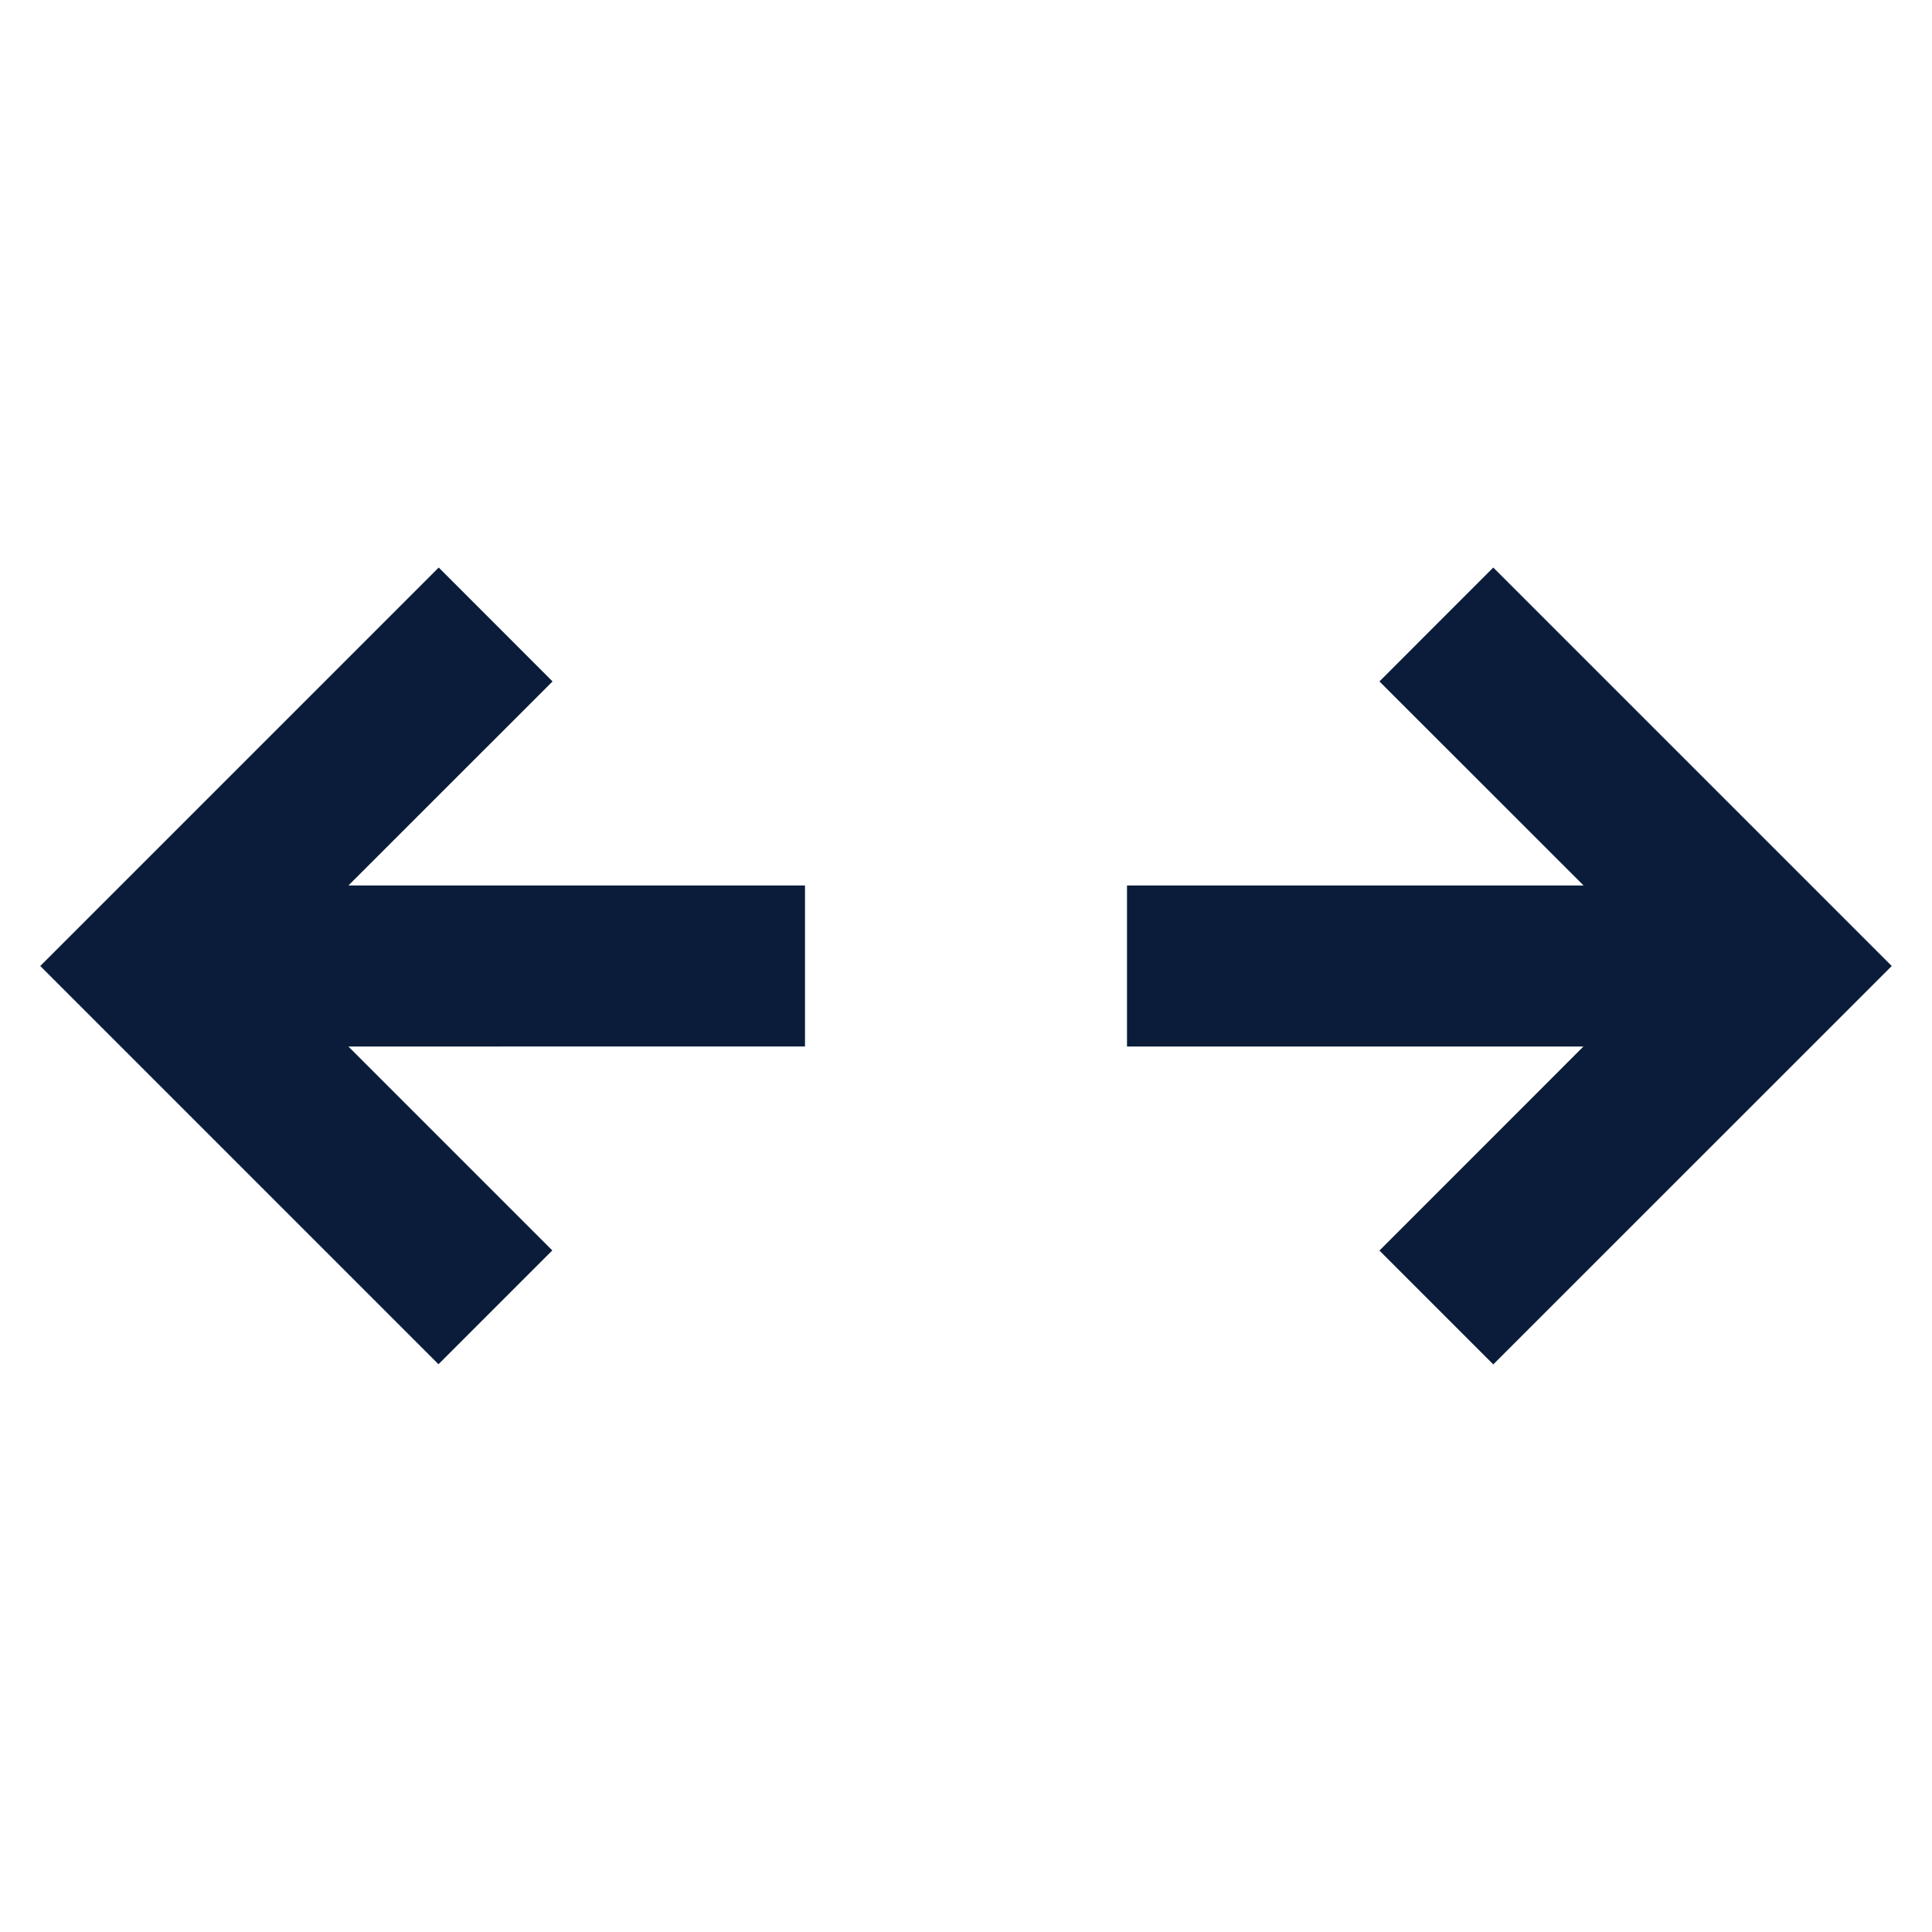
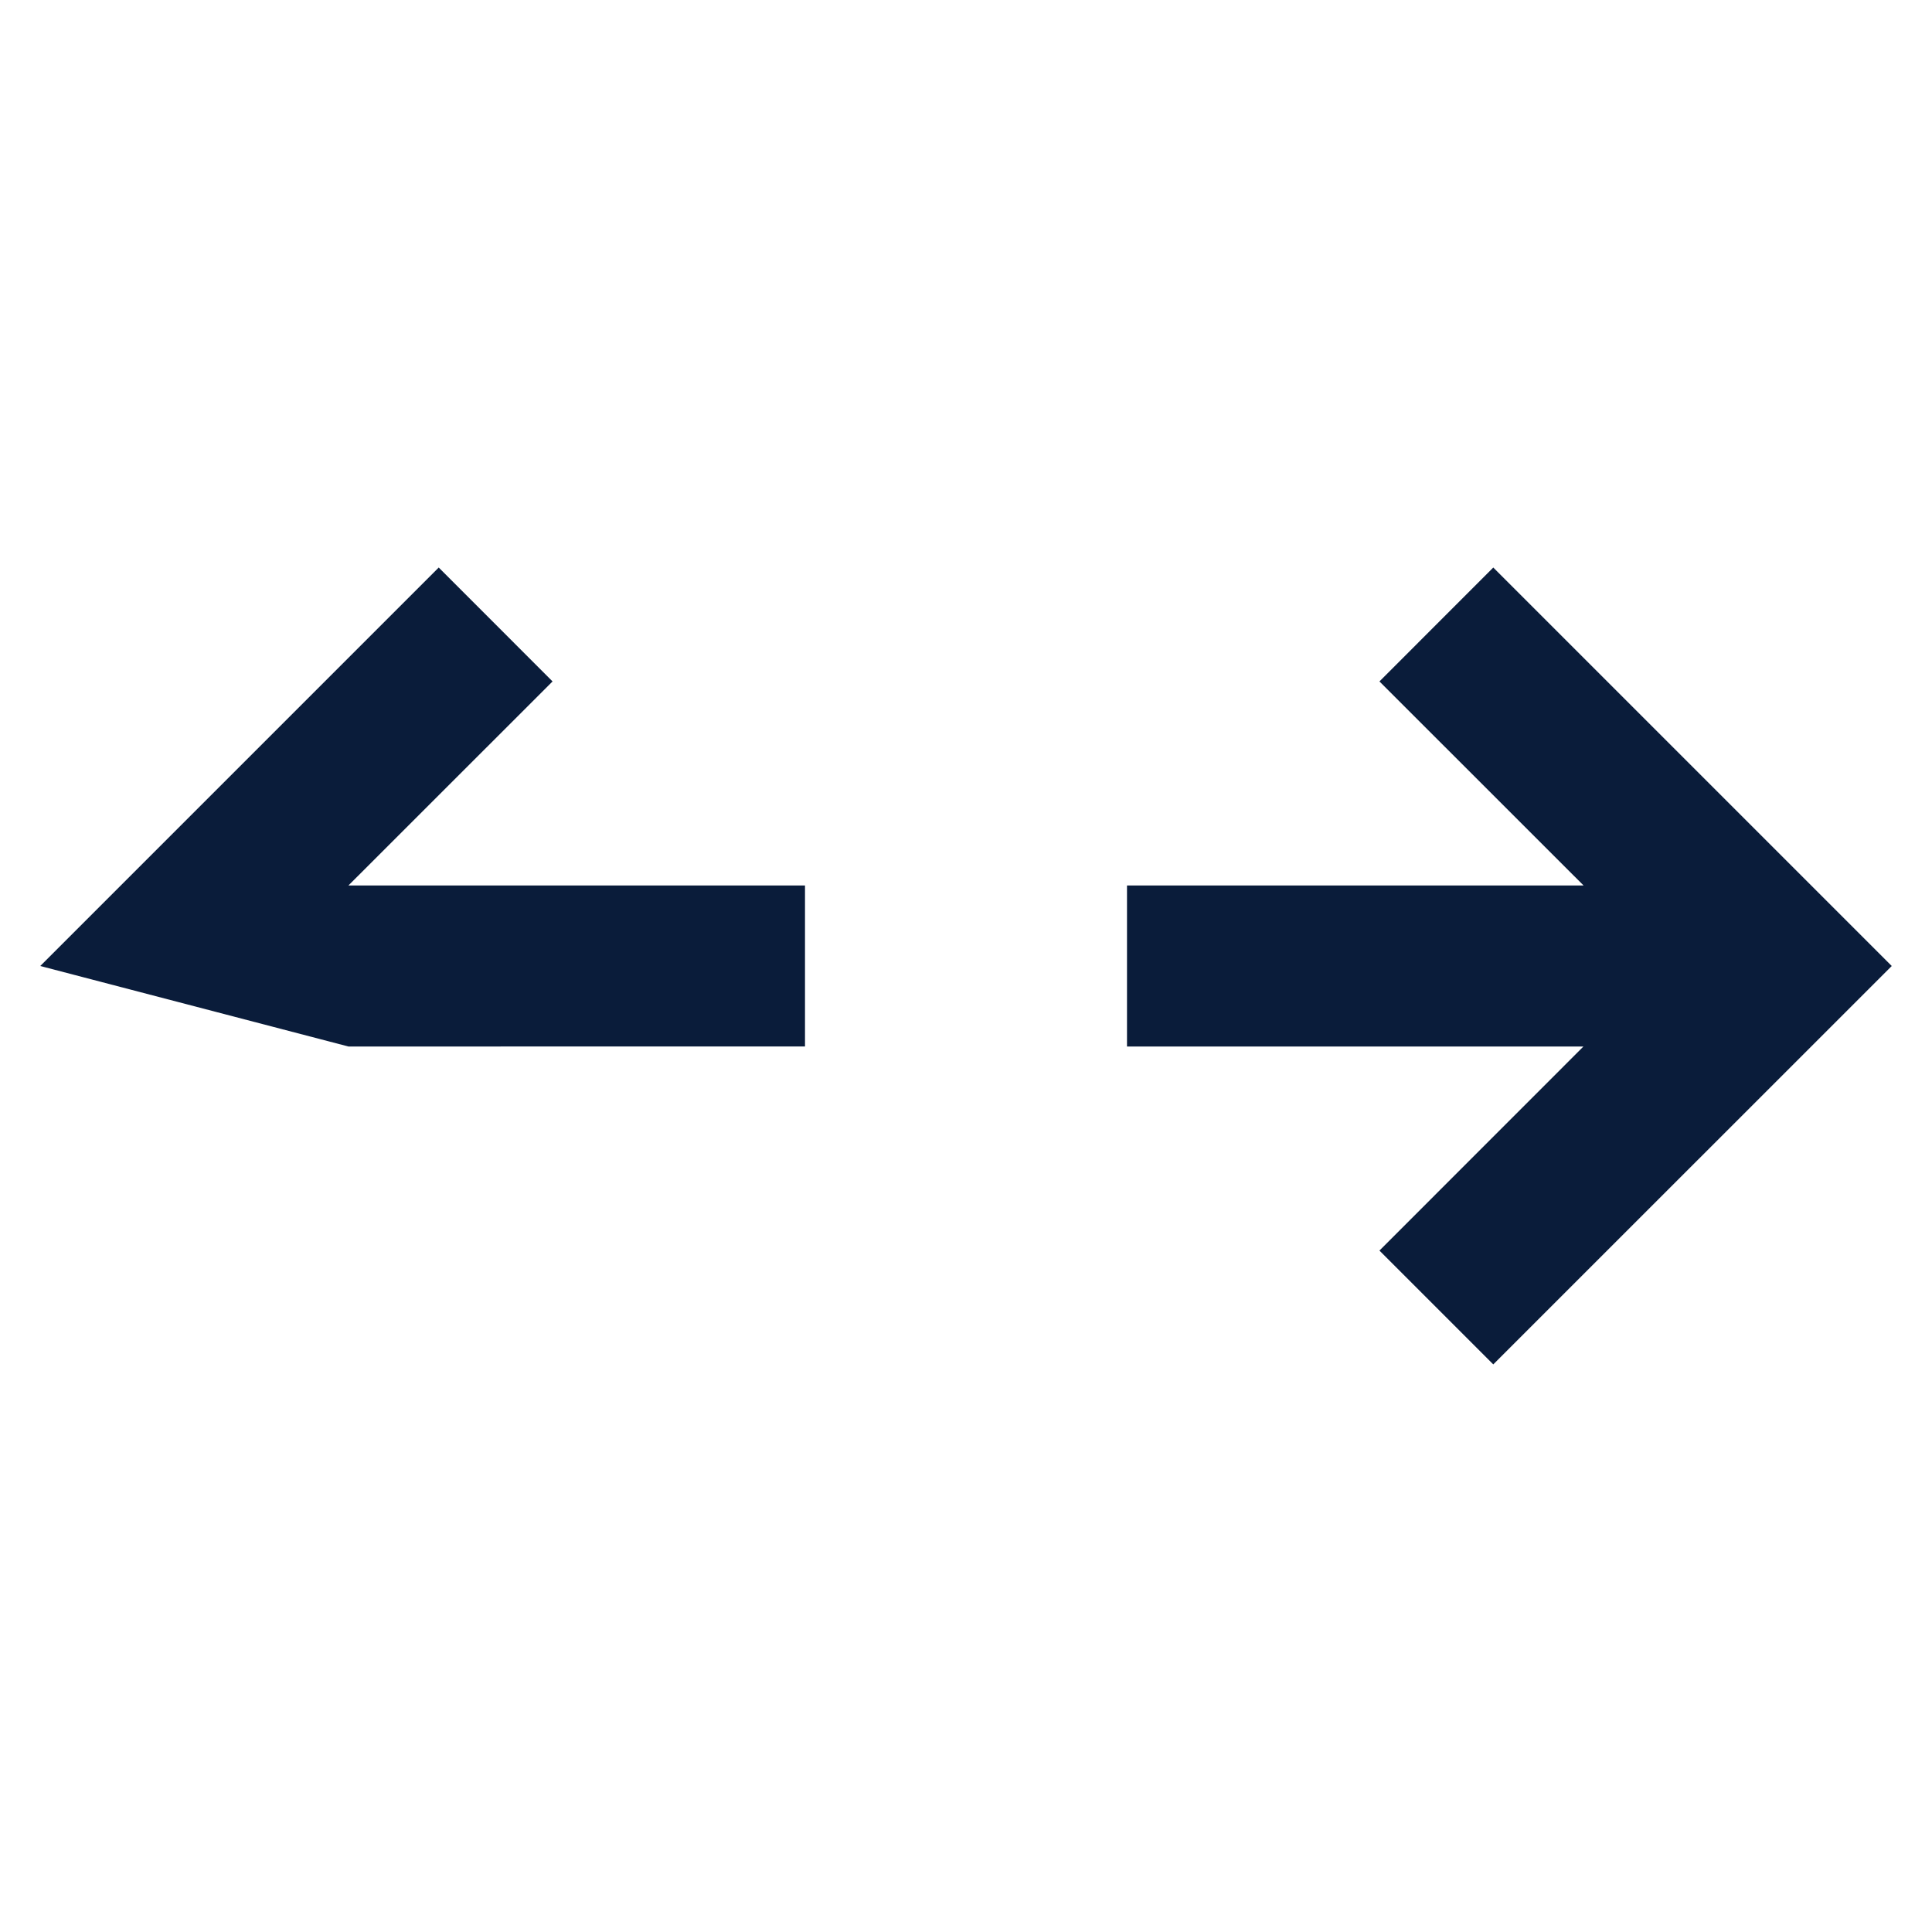
<svg xmlns="http://www.w3.org/2000/svg" width="24" height="24" fill="none">
-   <path fill="#0a1c3a" d="m.5 12 4.95-4.95 1.414 1.415L4.328 11H10v2H4.328l2.533 2.533-1.414 1.414zM14 13h5.67l-2.534 2.535 1.414 1.414L23.5 12l-4.95-4.95-1.414 1.415L19.672 11H14z" />
+   <path fill="#0a1c3a" d="m.5 12 4.95-4.95 1.414 1.415L4.328 11H10v2H4.328zM14 13h5.67l-2.534 2.535 1.414 1.414L23.5 12l-4.95-4.95-1.414 1.415L19.672 11H14z" />
</svg>